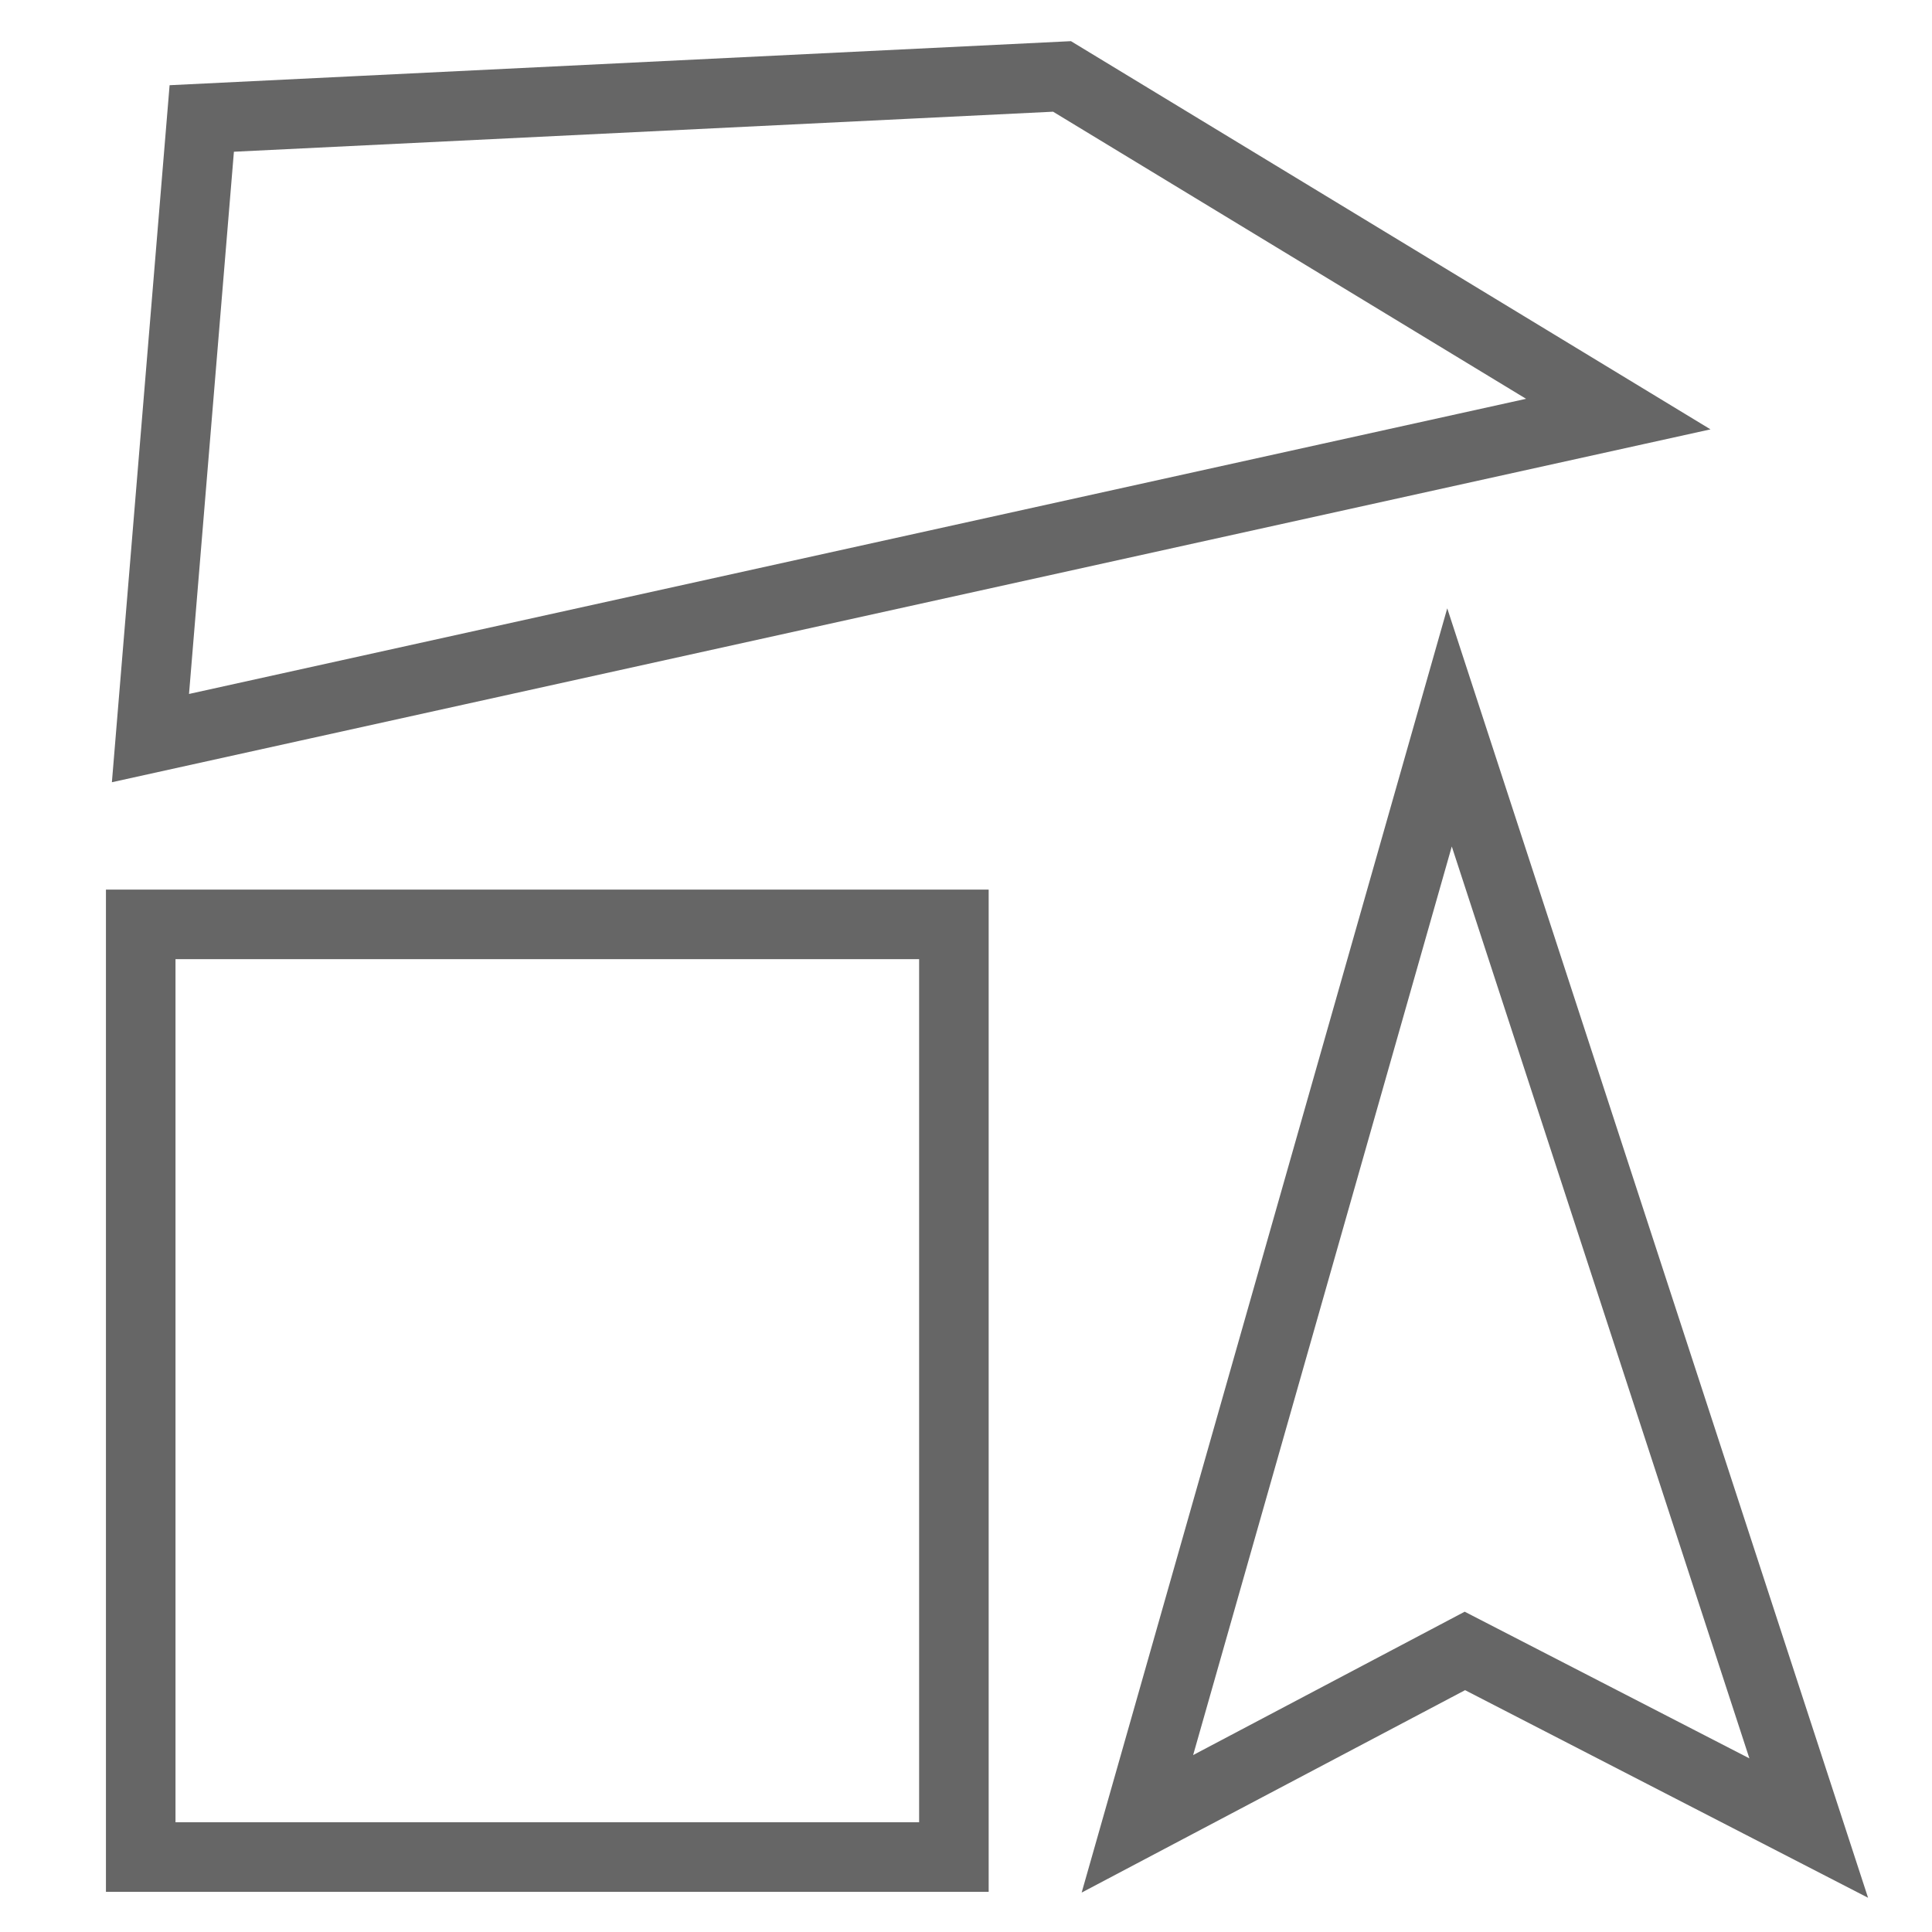
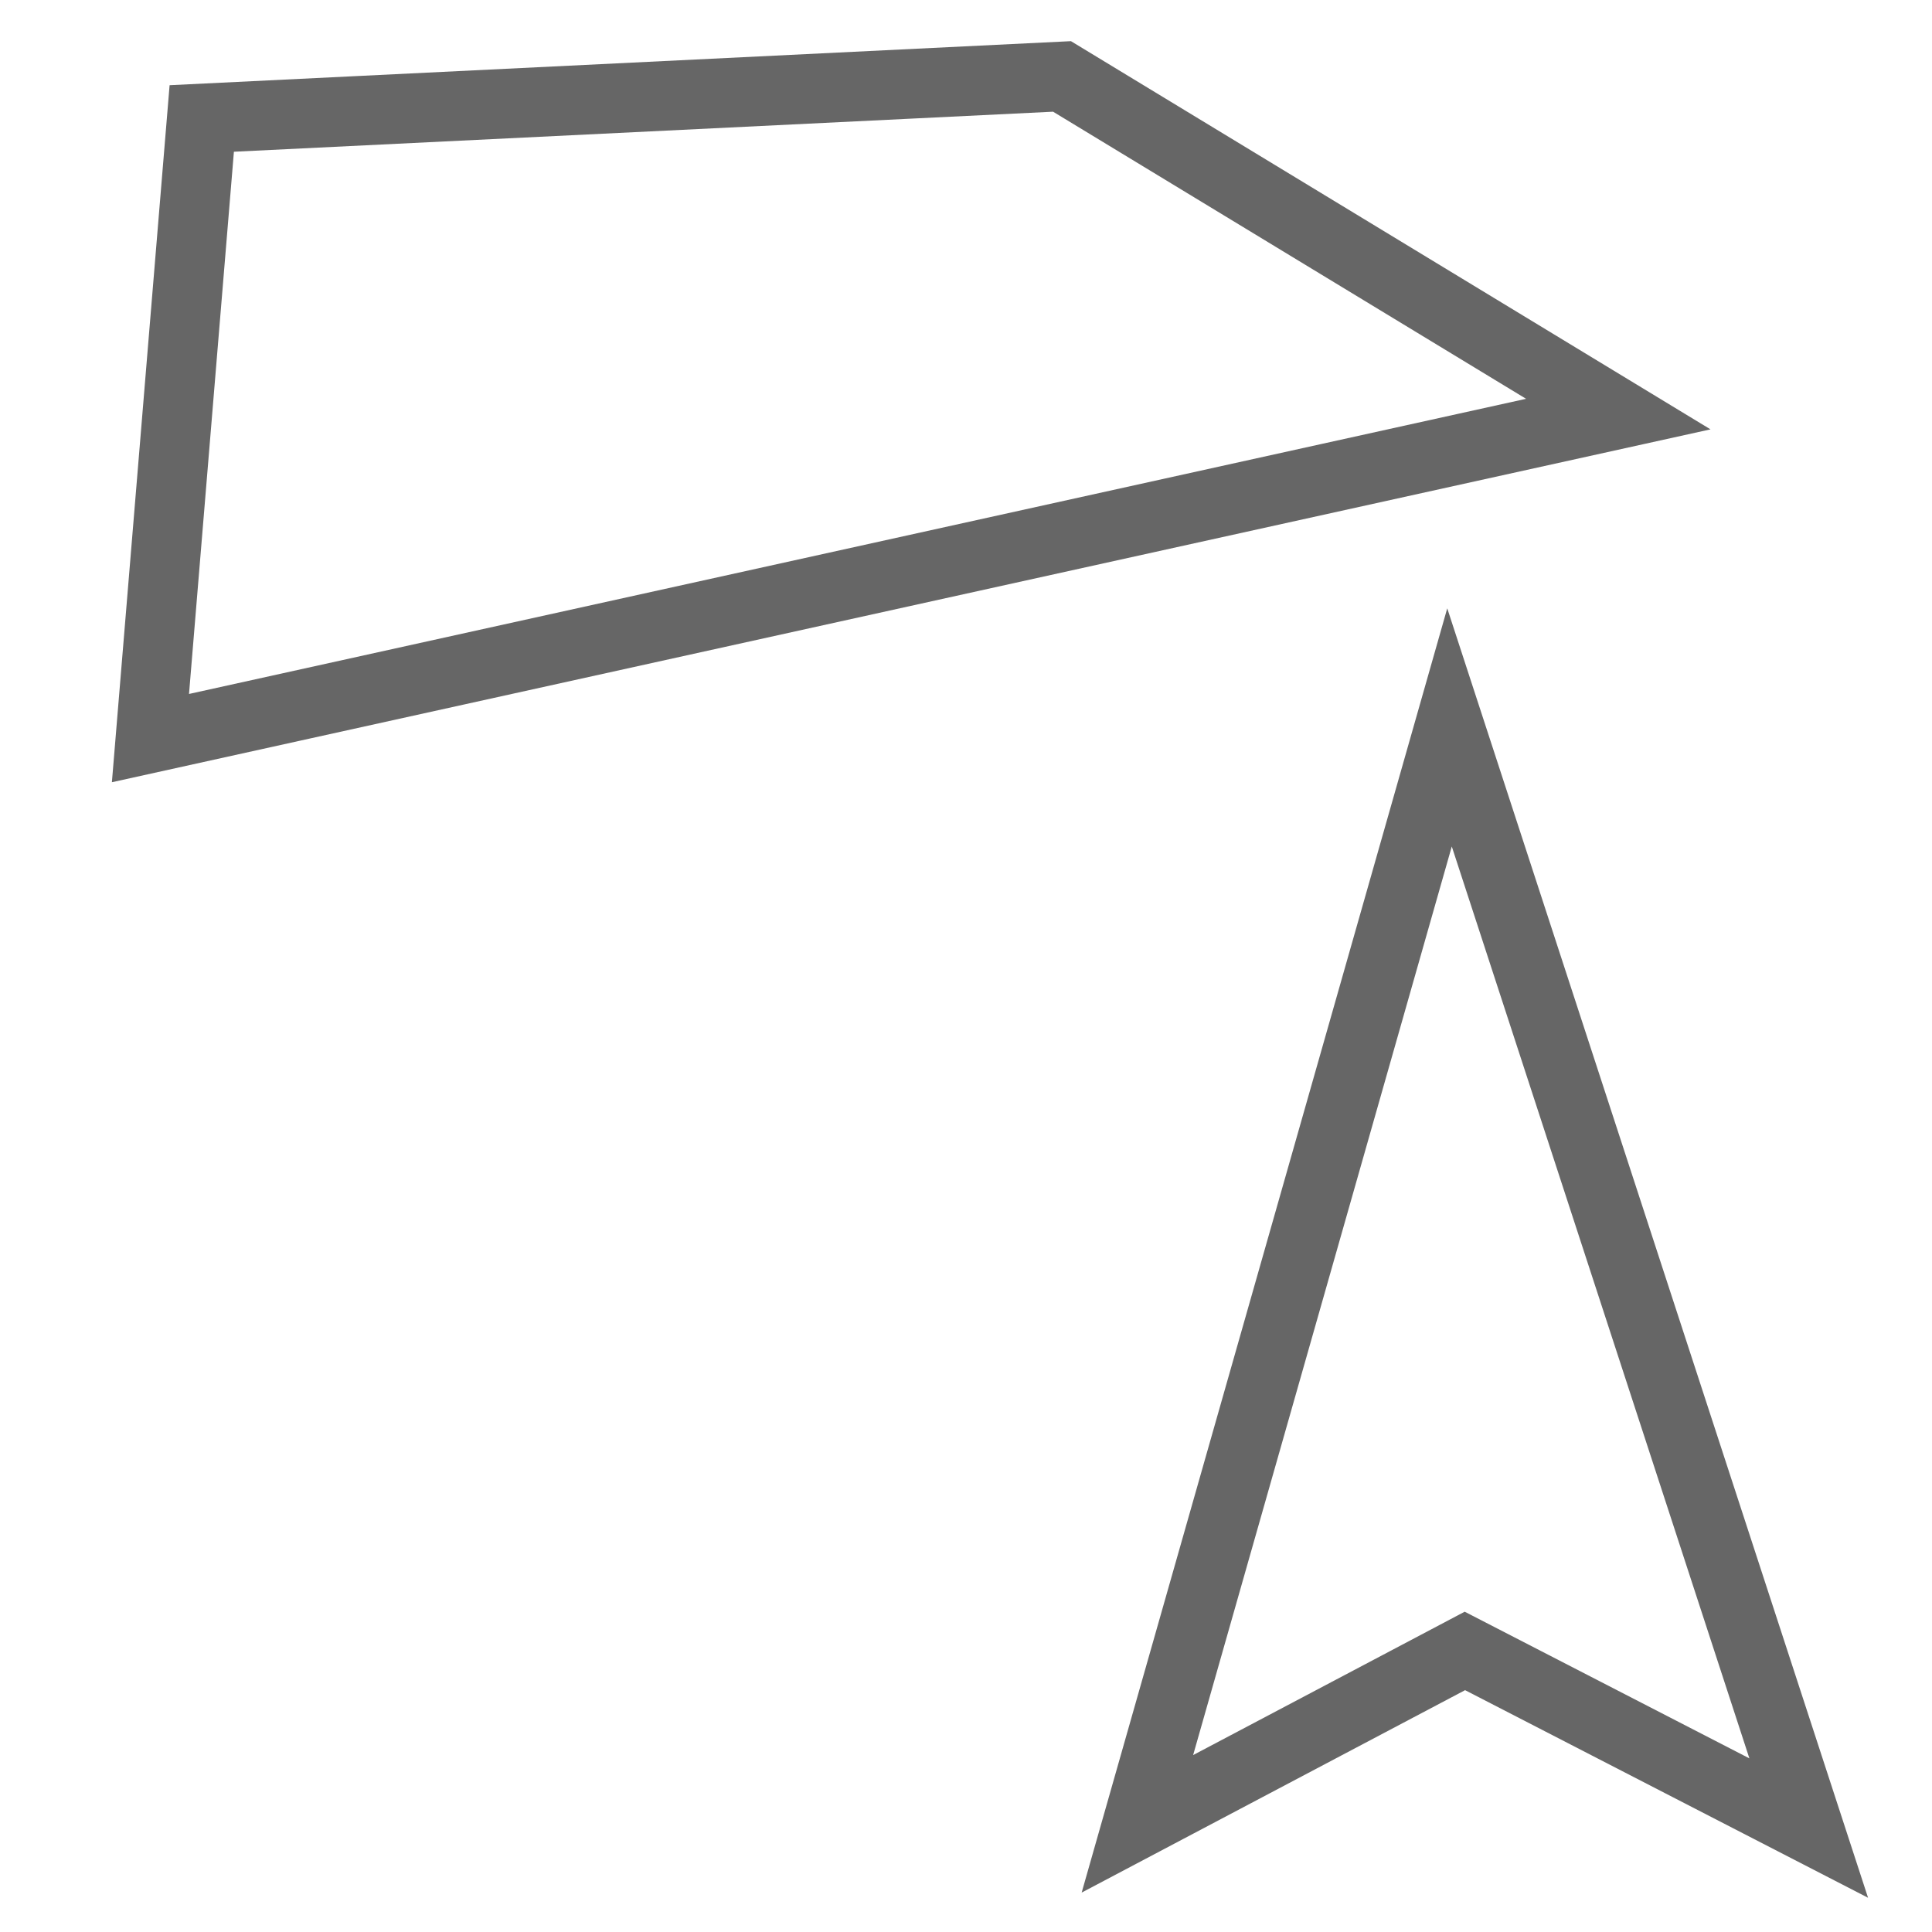
<svg xmlns="http://www.w3.org/2000/svg" viewBox="0 0 500 500">
-   <path d="M 36.418 69.65 L 293.288 47.904 L 293.536 47.883 L 293.703 48.069 L 349.116 109.979 L 349.586 110.504 L 348.935 110.774 L 56.141 232.318 L 55.757 231.394 L 347.9 110.12 L 293.124 48.921 L 36.502 70.646 Z" style="fill: none;" />
-   <polygon style="fill: rgb(216, 216, 216); stroke: rgb(0, 0, 0);" points="62.465 253.722" />
+   <path d="M 36.418 69.65 L 293.288 47.904 L 293.536 47.883 L 293.703 48.069 L 349.116 109.979 L 349.586 110.504 L 348.935 110.774 L 56.141 232.318 L 55.757 231.394 L 347.9 110.12 L 36.502 70.646 Z" style="fill: none;" />
  <polygon style="fill: none; stroke: rgb(102, 102, 102); stroke-width: 18px;" points="58.382 229.188 411.224 65.714 251.907 11.332 36.892 69.785" transform="matrix(0.977, 0.215, -0.215, 0.977, 31.174, -45.451)" />
  <polygon style="fill: none; stroke: rgb(102, 102, 102); stroke-width: 18px;" points="297.277 473.513 372.348 188.259 470.969 471.138 381.102 427.093" transform="matrix(1, 0.02, -0.02, 1, 6.55, -7.455)" />
-   <rect x="36.418" y="239.229" width="210.45" height="241.372" style="stroke: rgb(102, 102, 102); stroke-width: 18px; fill: none;" />
</svg>